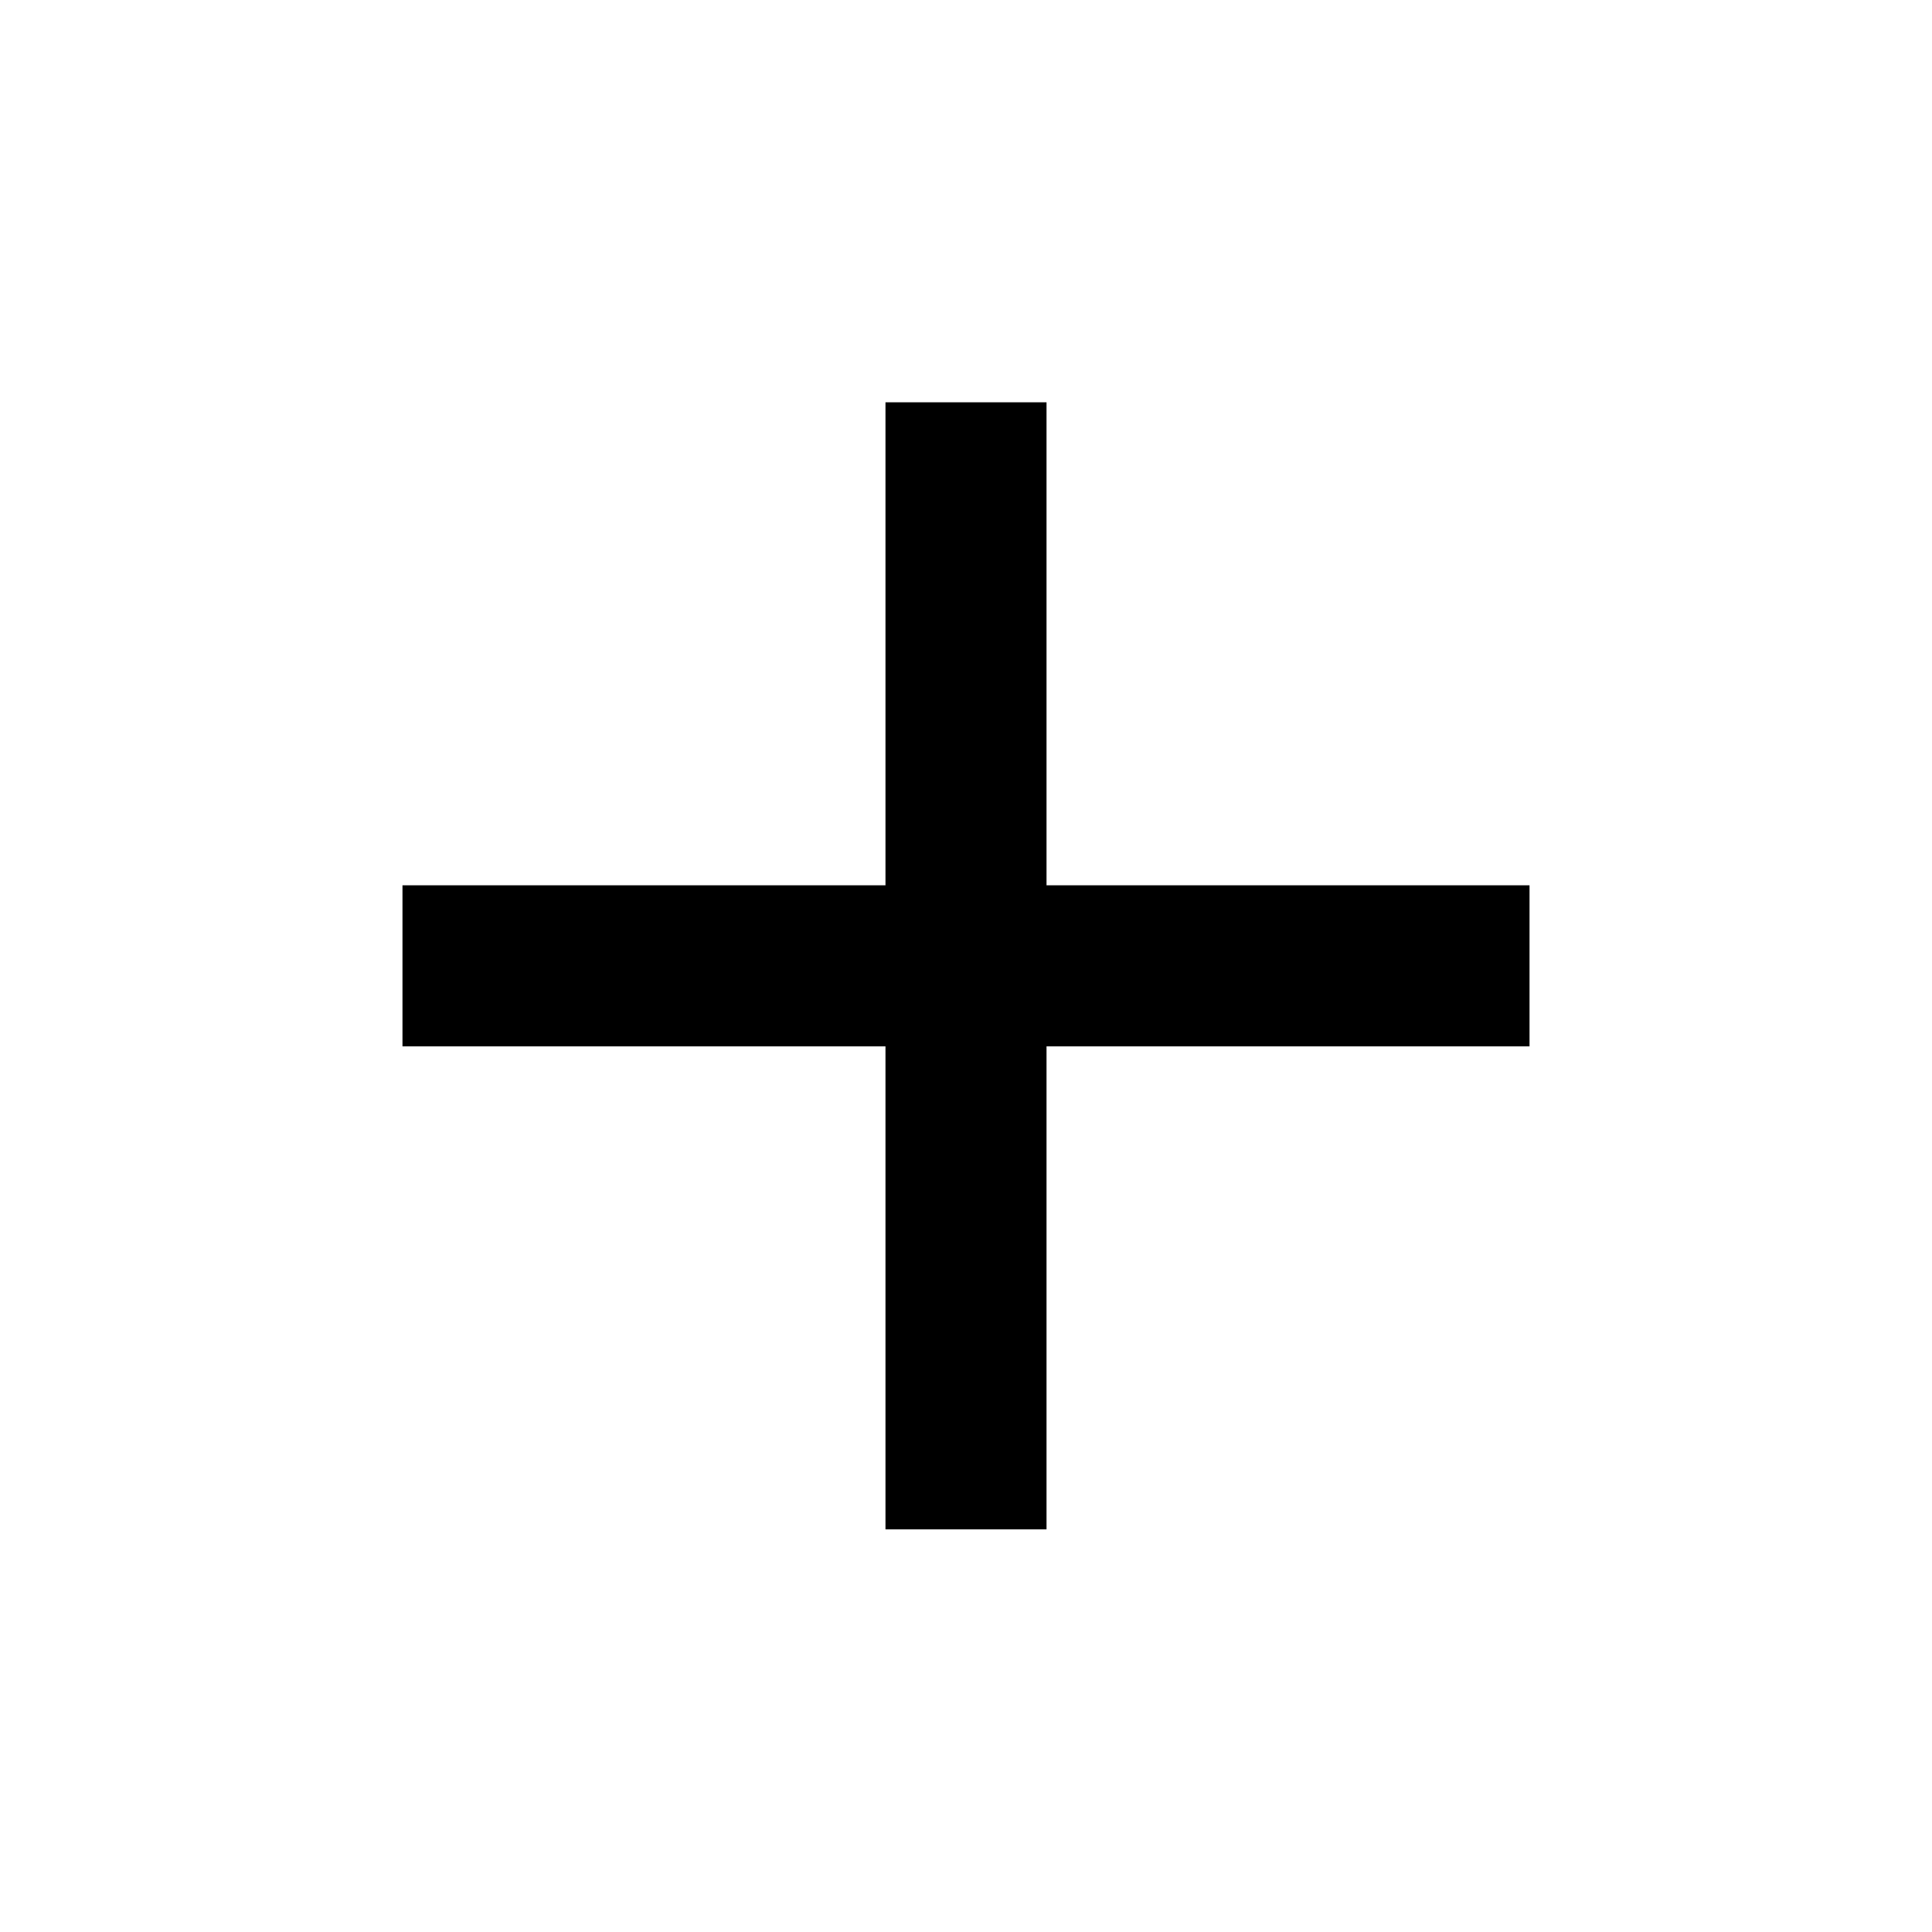
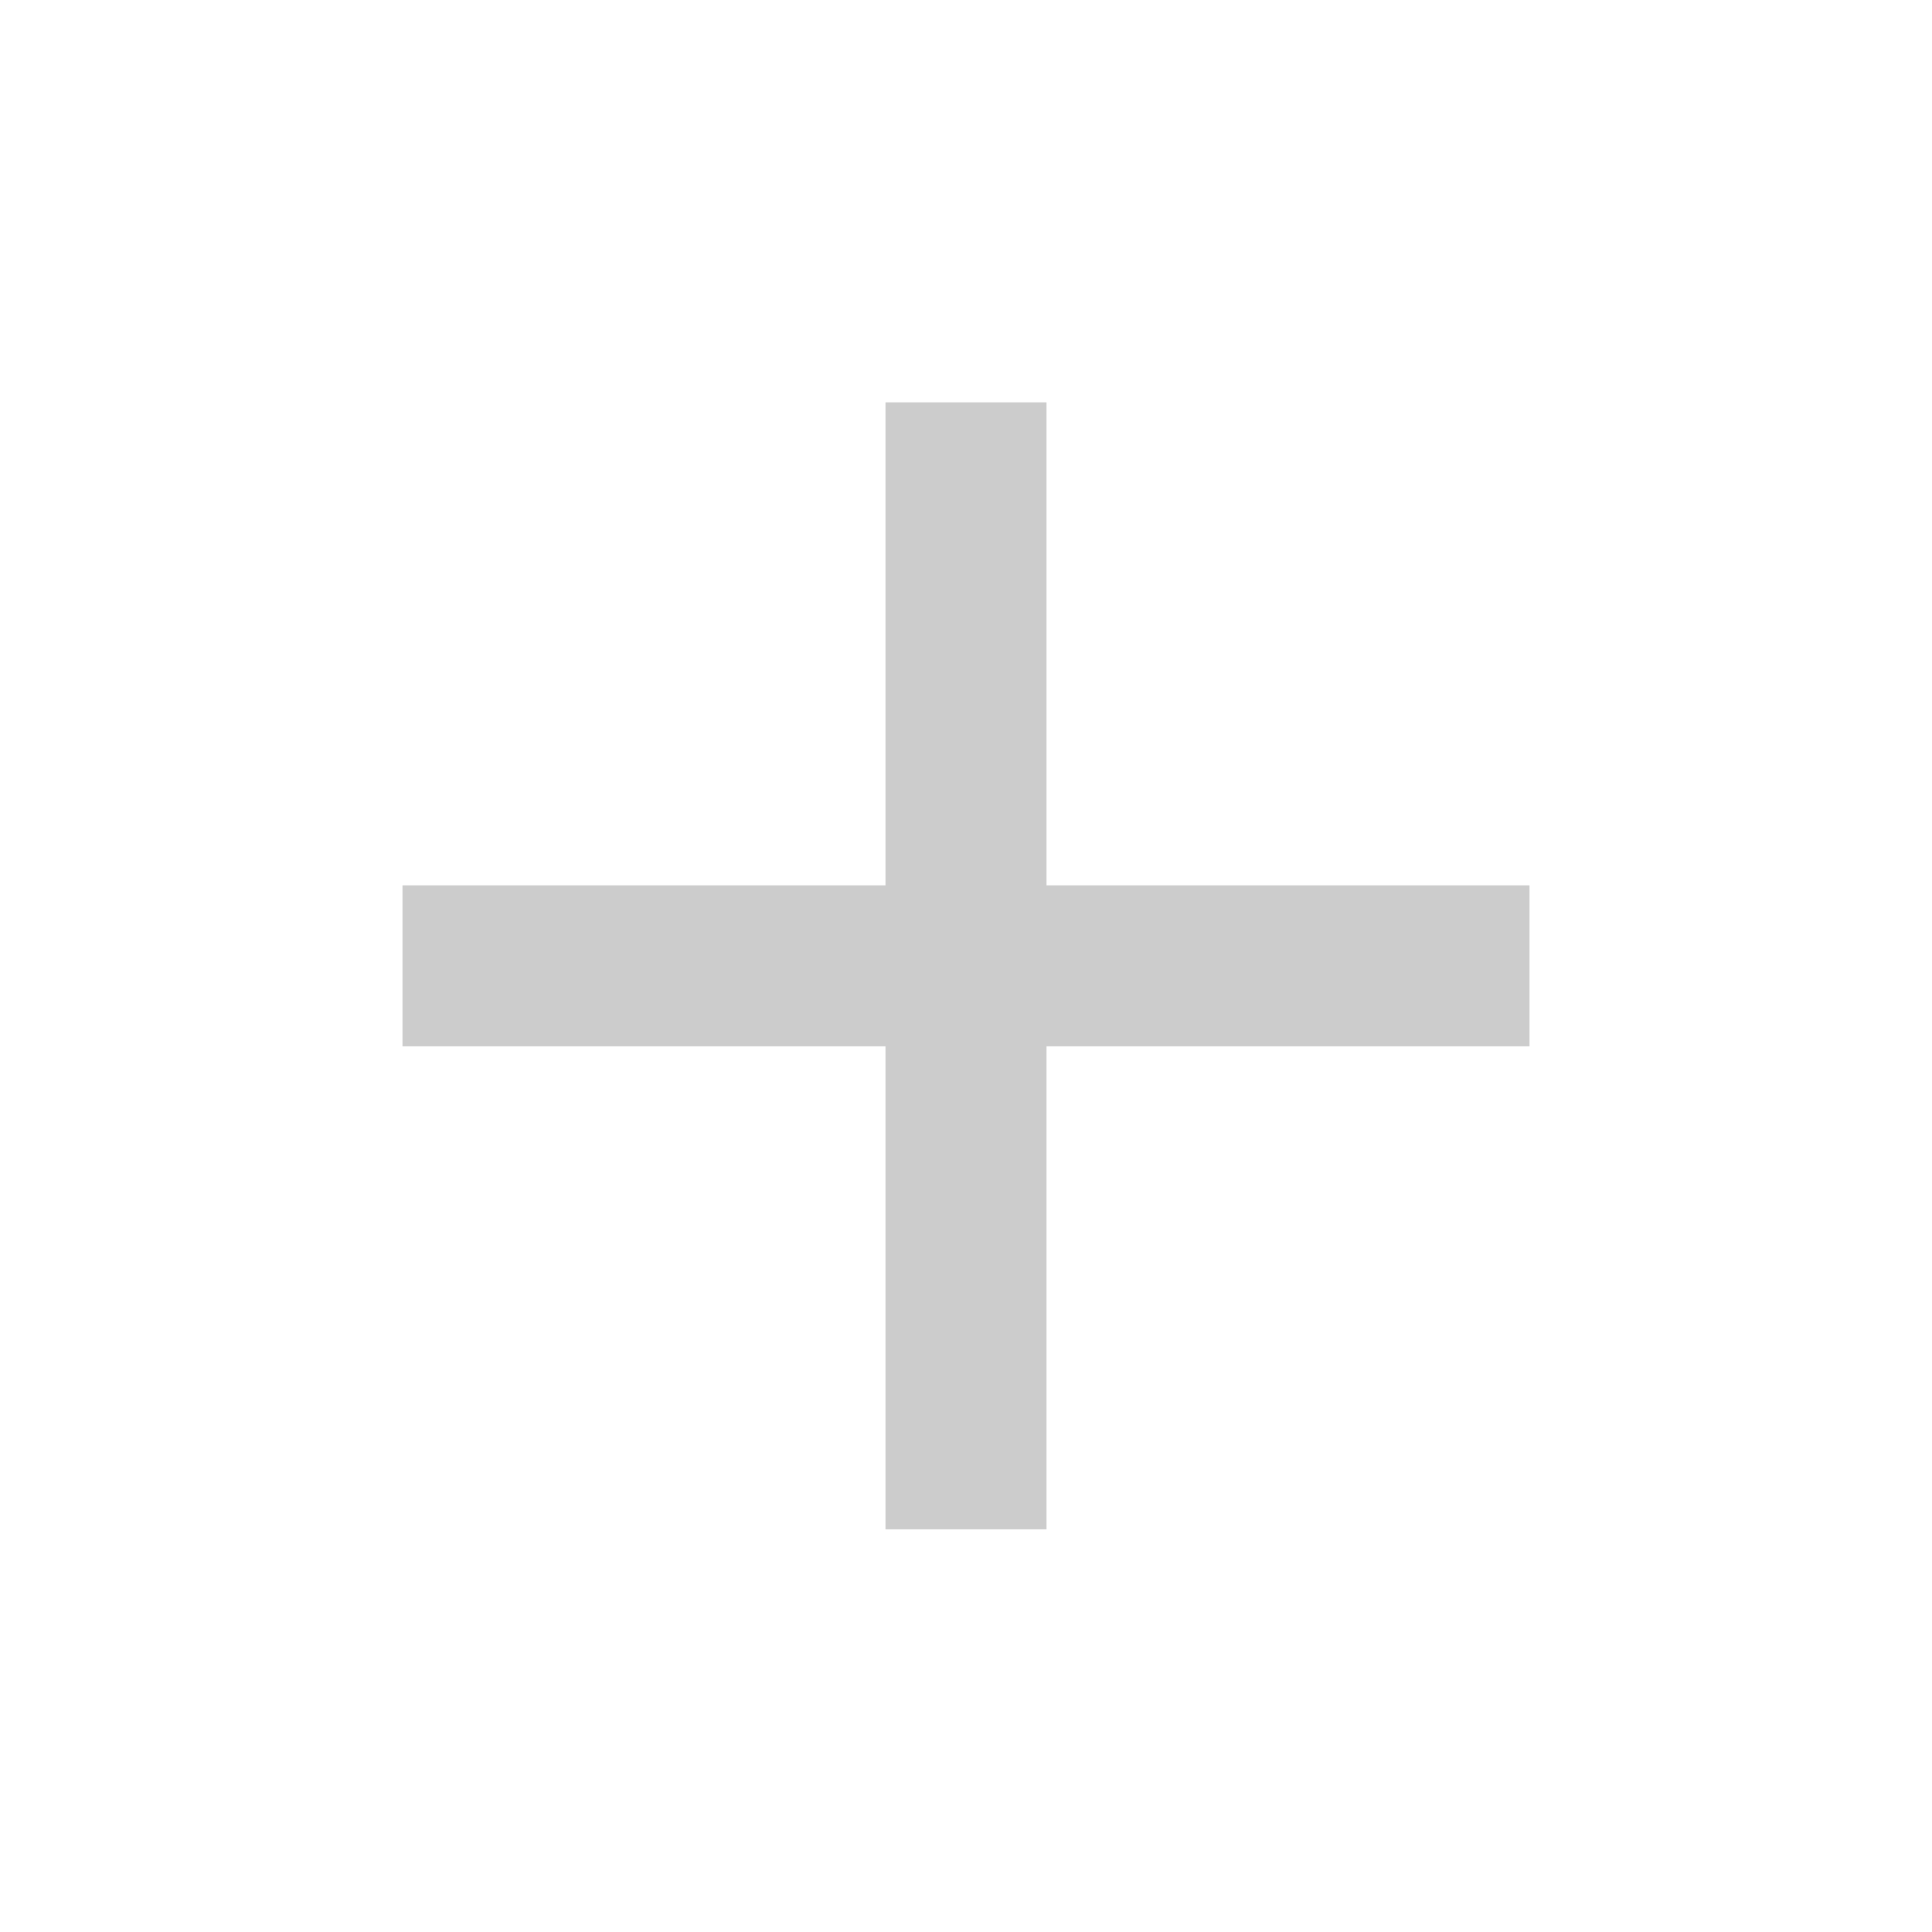
<svg xmlns="http://www.w3.org/2000/svg" width="36" height="36" viewBox="0 0 36 36" fill="none">
-   <path d="M28.5 19.497H19.5V28.497H16.5V19.497H7.5V16.497H16.5V7.497H19.5V16.497H28.5V19.497Z" fill="black" />
  <path d="M28.5 19.497H19.5V28.497H16.5V19.497H7.5V16.497H16.5V7.497H19.5V16.497H28.5V19.497Z" fill="black" fill-opacity="0.2" />
</svg>